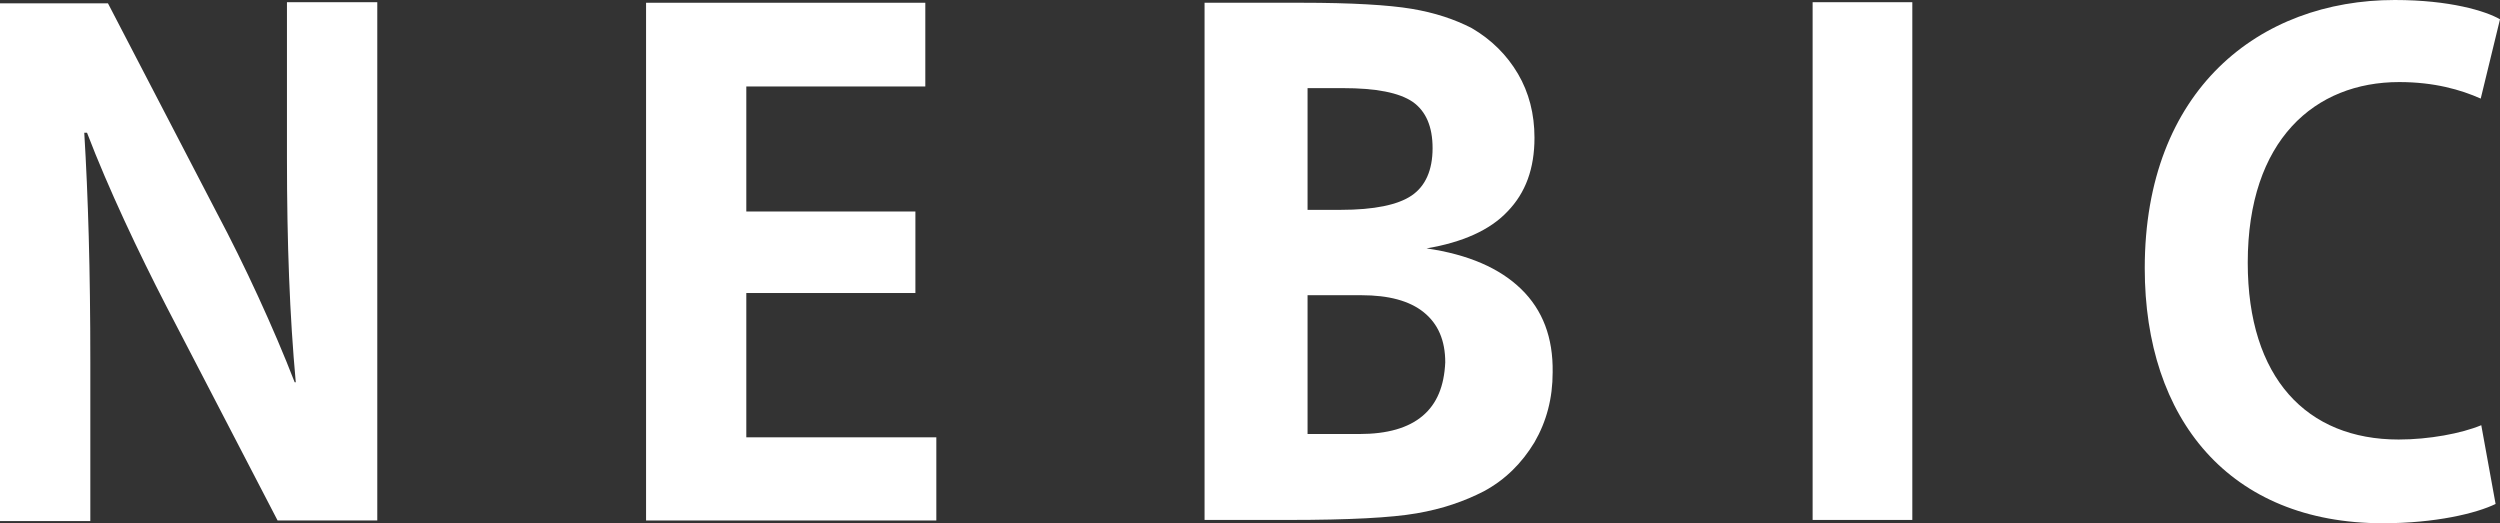
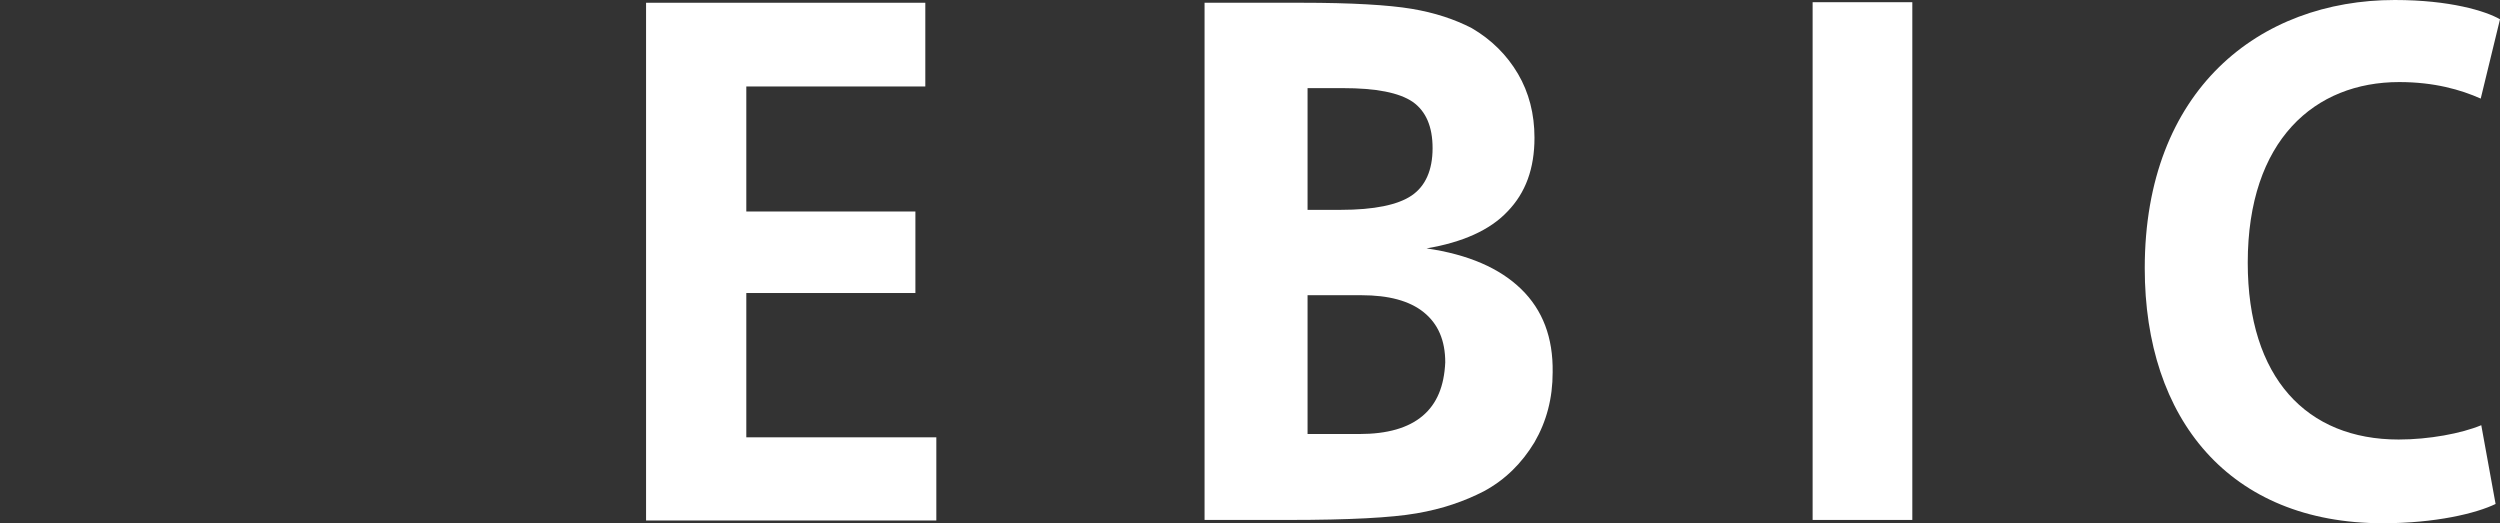
<svg xmlns="http://www.w3.org/2000/svg" version="1.1" id="レイヤー_1" x="0px" y="0px" viewBox="0 0 453.9 95" style="enable-background:new 0 0 453.9 95;" xml:space="preserve">
  <rect x="0" y="0" width="453.9" height="95" fill="#333333" stroke="none" />
  <style type="text/css">
	.st0{fill:#FFFFFF;}
</style>
  <g>
    <g>
      <g>
-         <path class="st0" d="M68.5,94.5H50.4L30.2,55.6c-5-9.7-10.5-21.3-14.4-31.5h-0.5c0.7,11.6,1.1,24.8,1.1,41.6v28.9H0v-94h19.6     l19.8,38.1c5,9.4,10.3,20.9,14.1,30.7h0.2c-1.1-12-1.6-25.3-1.6-40.6V0.4h16.4V94.5z" />
-       </g>
+         </g>
    </g>
    <g>
      <g>
        <path class="st0" d="M169.9,94.5h-52.6v-94H168v15.2h-32.5v22.7h30.7v14.8h-30.7v26.2h34.5V94.5z" />
      </g>
    </g>
    <g>
      <g>
-         <path class="st0" d="M329.1,0.4h18.1v94h-18.1V0.4z" />
+         <path class="st0" d="M329.1,0.4h18.1v94h-18.1z" />
      </g>
    </g>
    <g>
      <g>
        <path class="st0" d="M453.1,91.5c-3.5,1.7-10.9,3.5-20.5,3.5c-27.8,0-43.2-18.9-43.2-46.3c0-32.4,20.8-48.7,45.4-48.7     c10,0,16.5,2,19.1,3.5l-3.5,14.4c-3.6-1.6-8.4-3-14.8-3c-15.3,0-27.5,10.5-27.5,32.8c0,20.9,10.7,32.1,27.4,32.1     c5.5,0,11.4-1.1,15-2.6L453.1,91.5z" />
      </g>
    </g>
    <path class="st0" d="M276.2,52.5c-3.9-3.8-9.6-6.3-17.2-7.4c6.5-1.1,11.5-3.3,14.7-6.7c3.3-3.4,4.9-7.8,4.9-13.4   c0-4.3-1-8.2-3-11.6c-2-3.4-4.8-6.2-8.4-8.3c-3.1-1.6-6.7-2.8-10.9-3.5c-4.2-0.7-10.9-1.1-20-1.1h-17.6v93.9h13.3h2.1   c10.8,0,18.5-0.4,23.1-1.2c4.7-0.8,8.7-2.2,12.2-4c3.9-2.1,6.9-5.1,9.2-8.9c2.2-3.8,3.3-8,3.3-12.7C282,61.3,280.1,56.3,276.2,52.5   z M237.3,16h1.6h4.9c6,0,10.2,0.8,12.7,2.5c2.4,1.7,3.6,4.5,3.6,8.4c0,4-1.3,6.9-3.8,8.6c-2.5,1.7-6.8,2.6-12.9,2.6H239h-1.6V16z    M258.3,75.5c-2.6,2.2-6.4,3.3-11.5,3.3h-7.5H239h-1.6l0-25.2h1.7h8.1c4.9,0,8.7,1,11.3,3.1c2.6,2.1,3.9,5.1,3.9,9.1   C262.2,70.1,260.9,73.3,258.3,75.5z" />
  </g>
</svg>